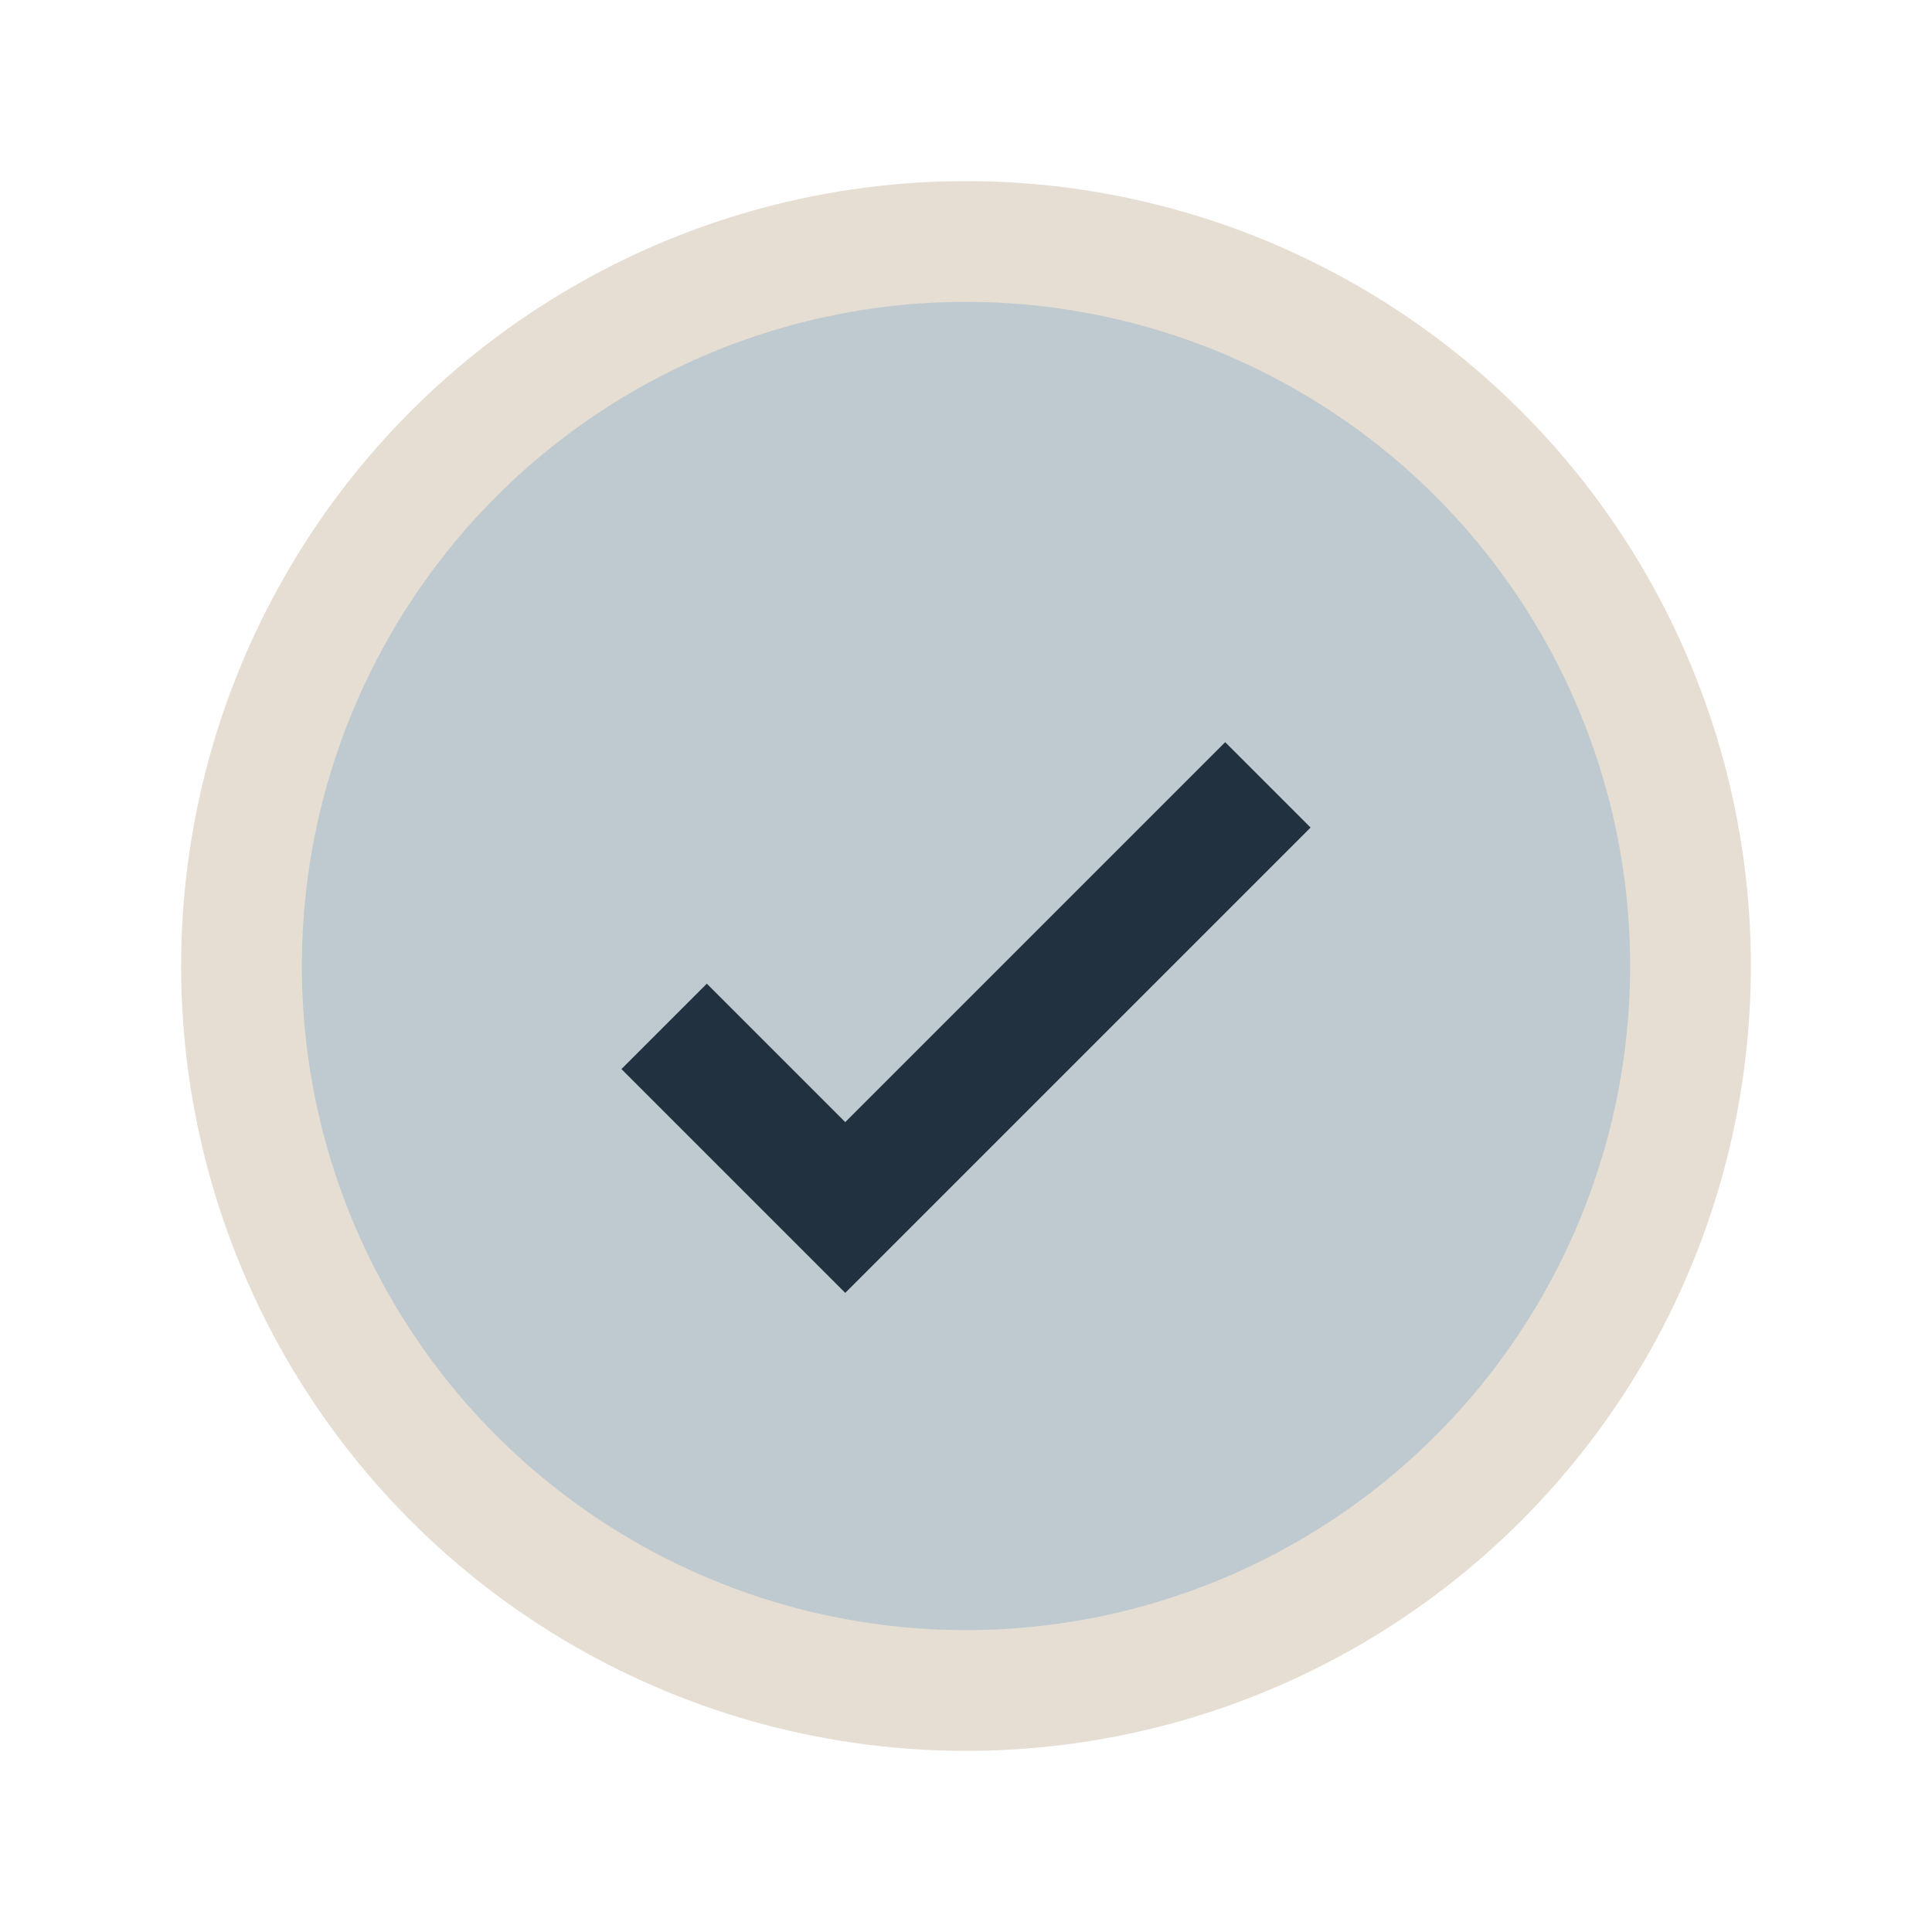
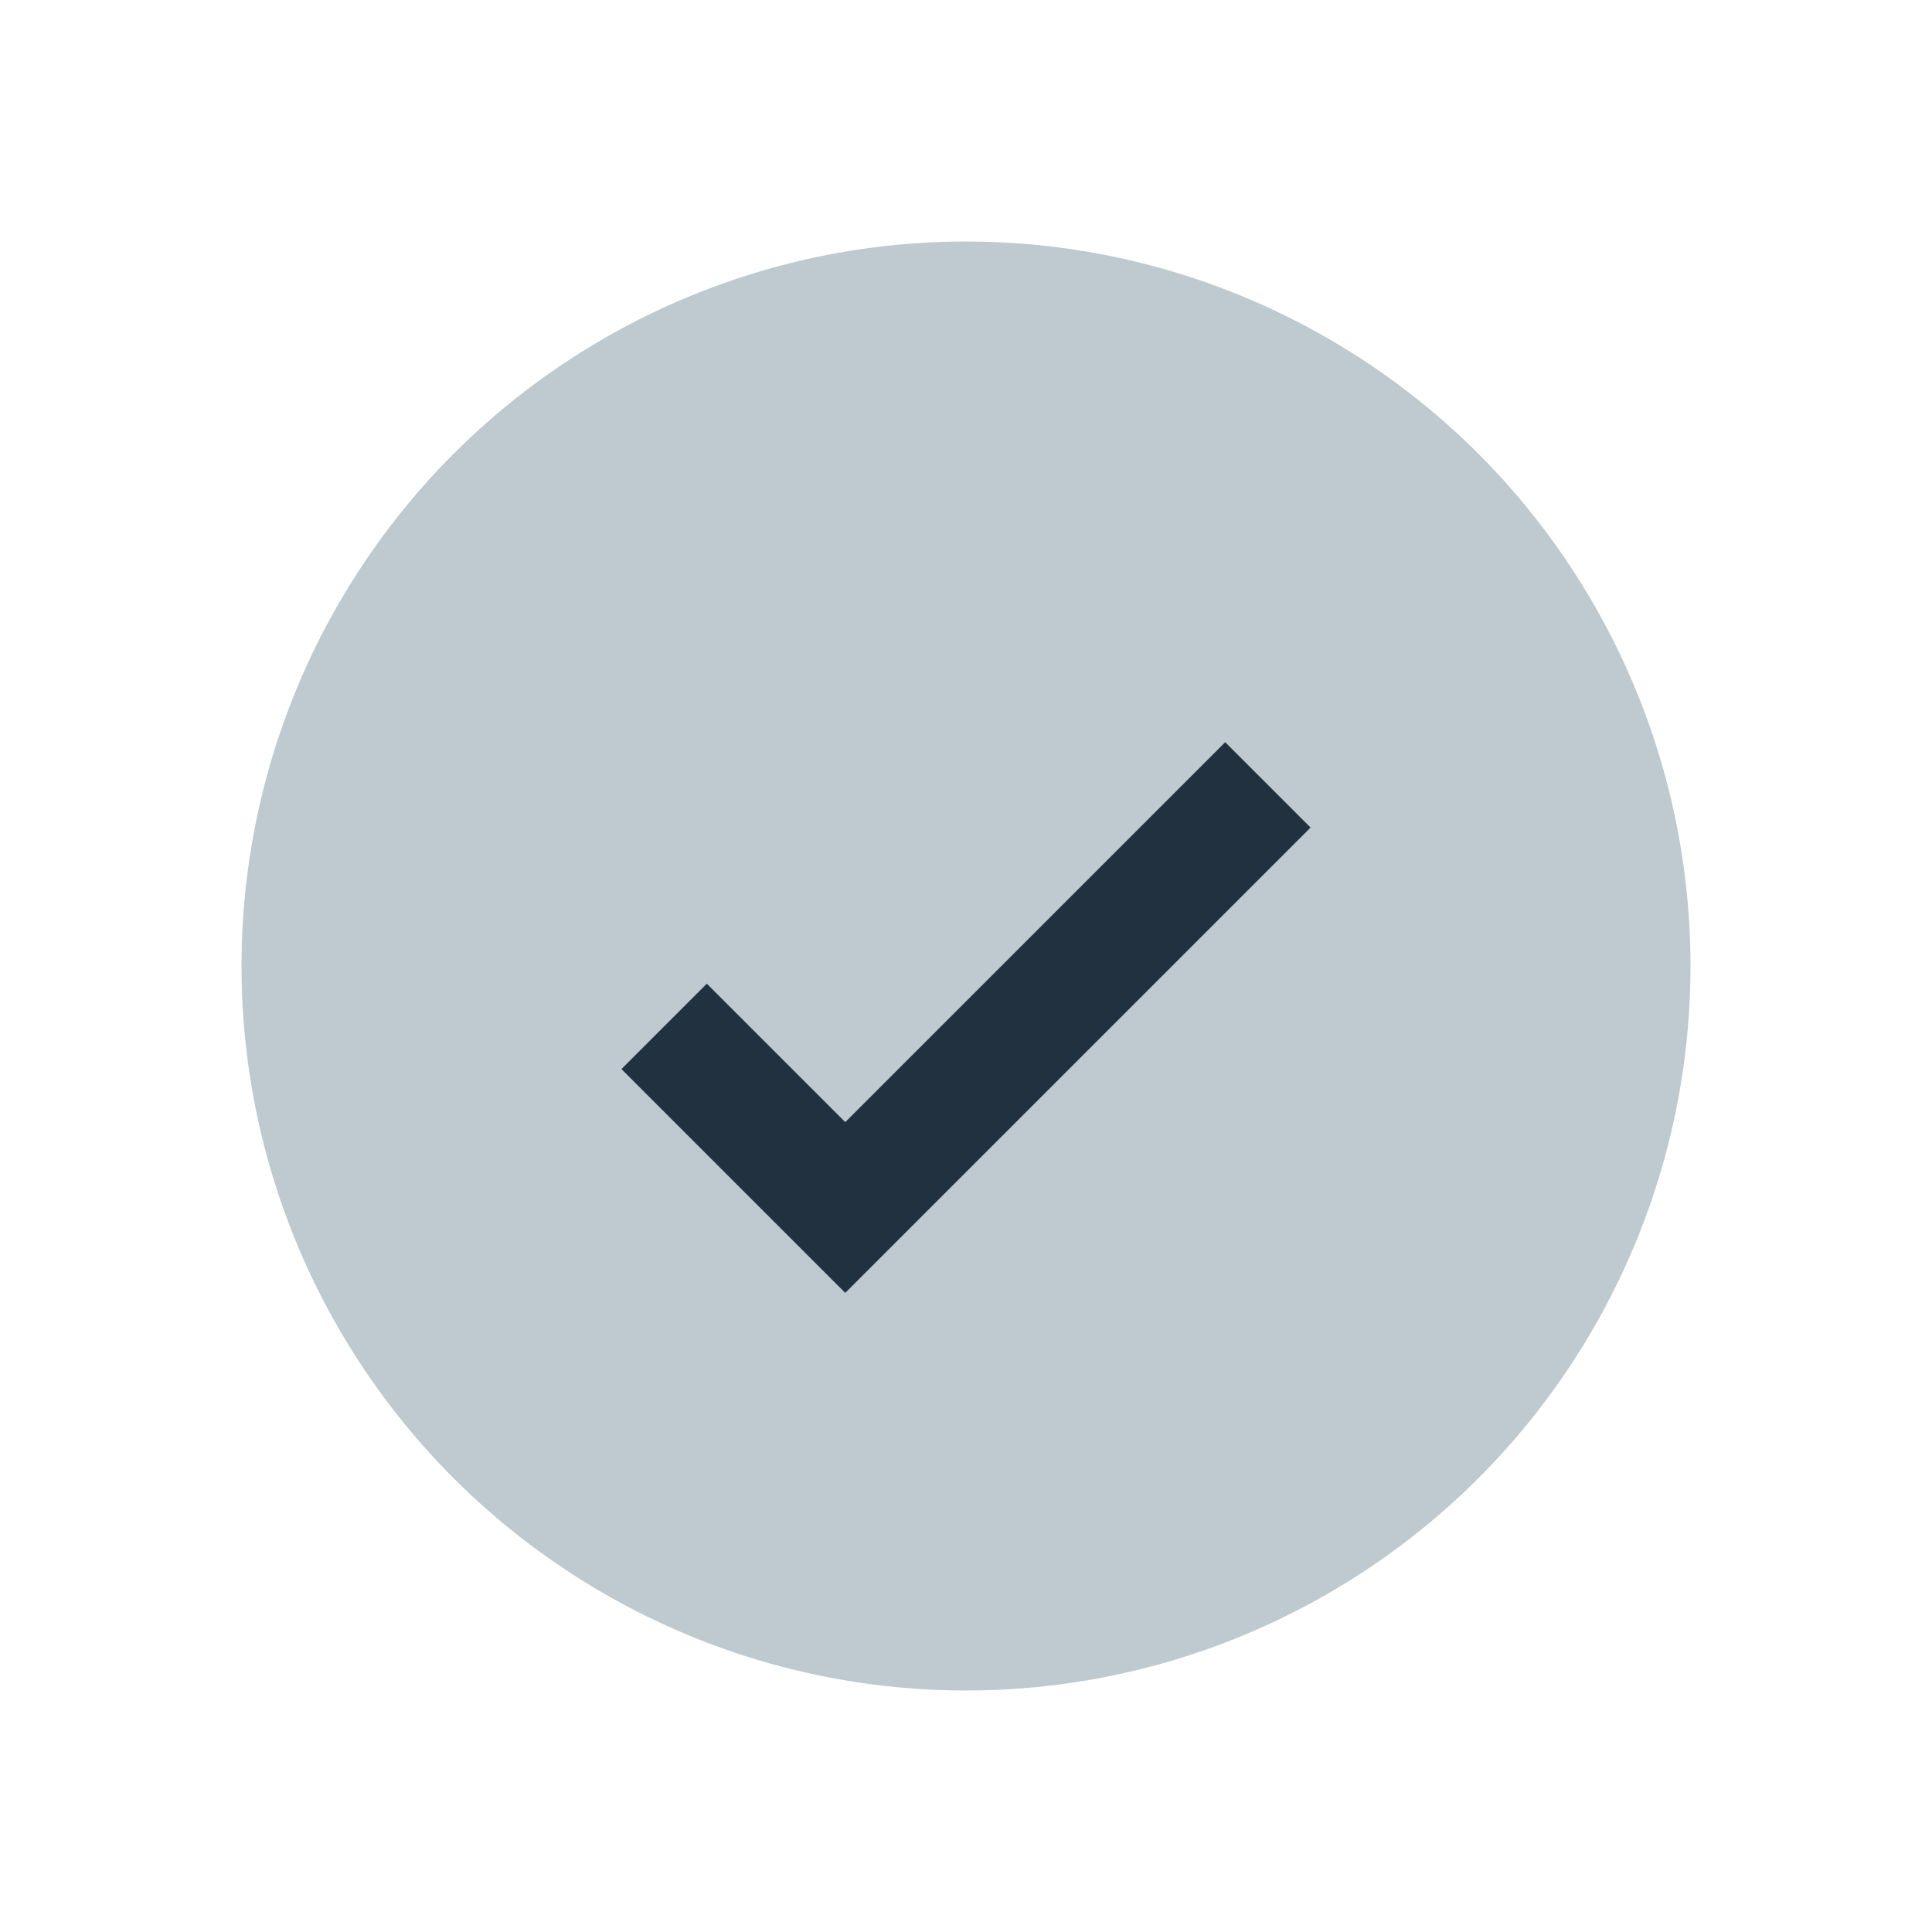
<svg xmlns="http://www.w3.org/2000/svg" width="32" height="32" viewBox="0 0 32 32">
  <circle cx="16" cy="16" r="12" fill="#BECACF" />
  <path d="M11 17l3 3 7-7" stroke="#22313F" stroke-width="2" fill="none" />
-   <circle cx="16" cy="16" r="12" fill="none" stroke="#E6DDD3" stroke-width="2" />
</svg>